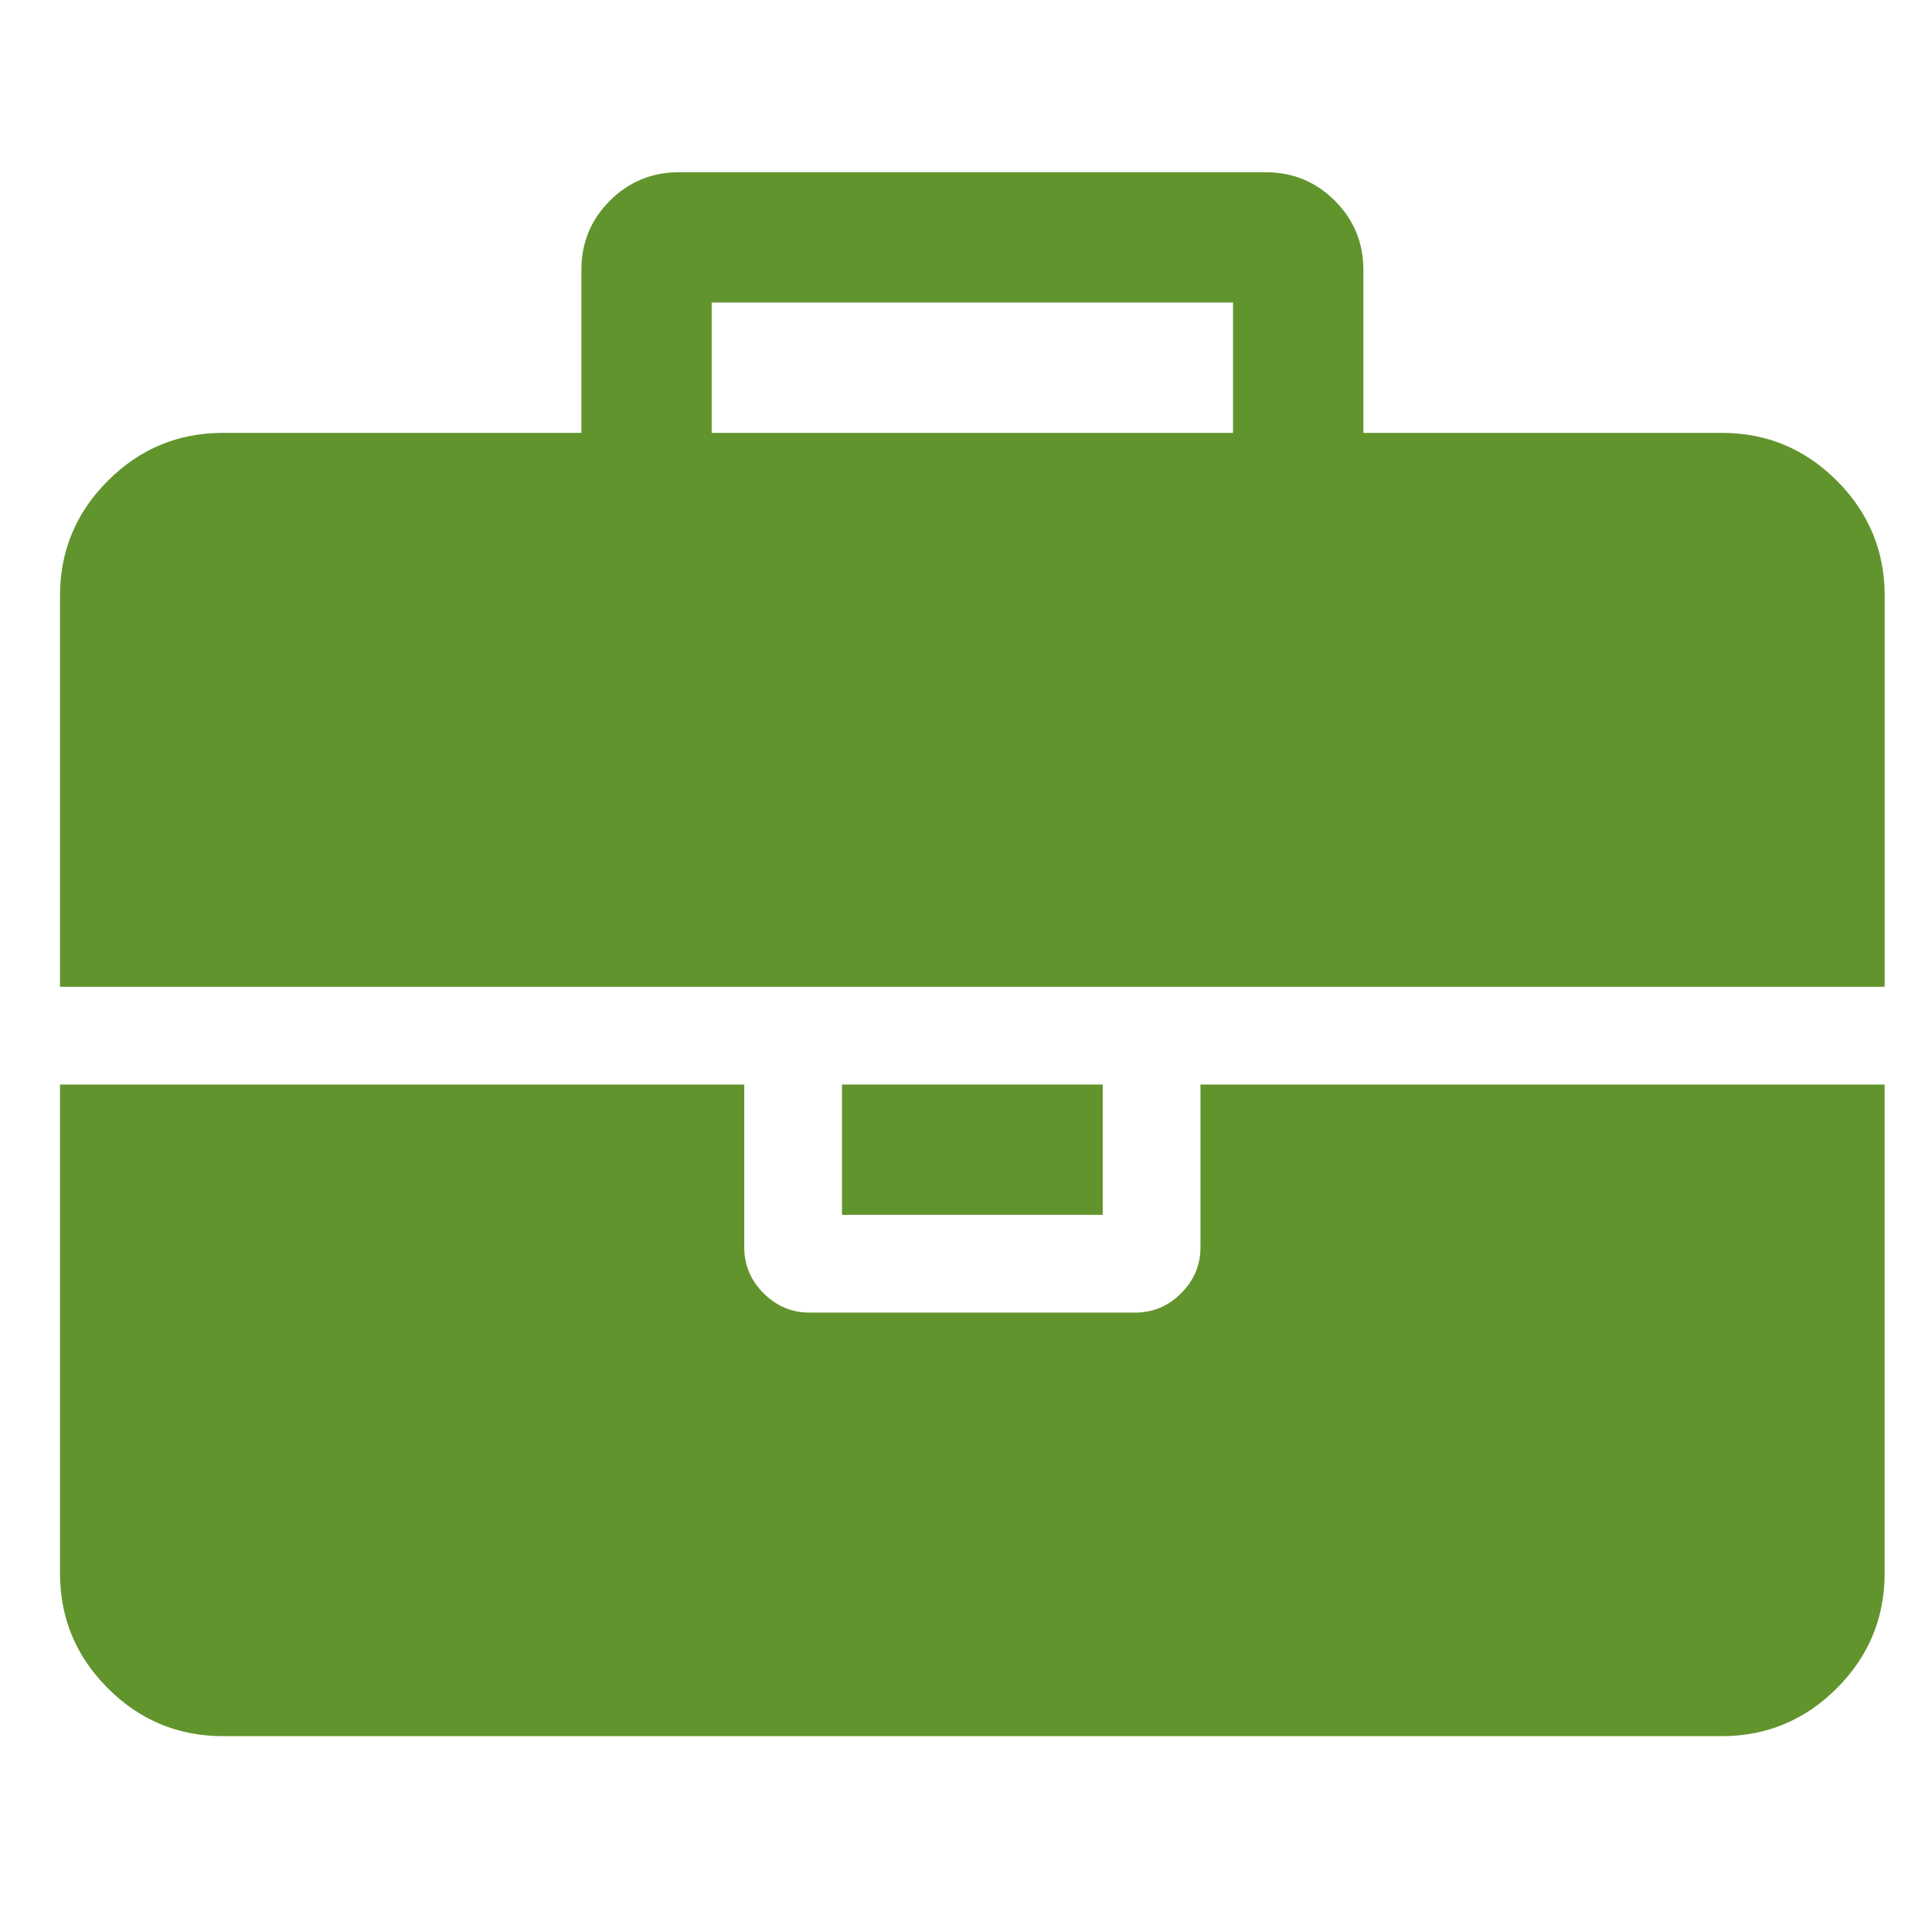
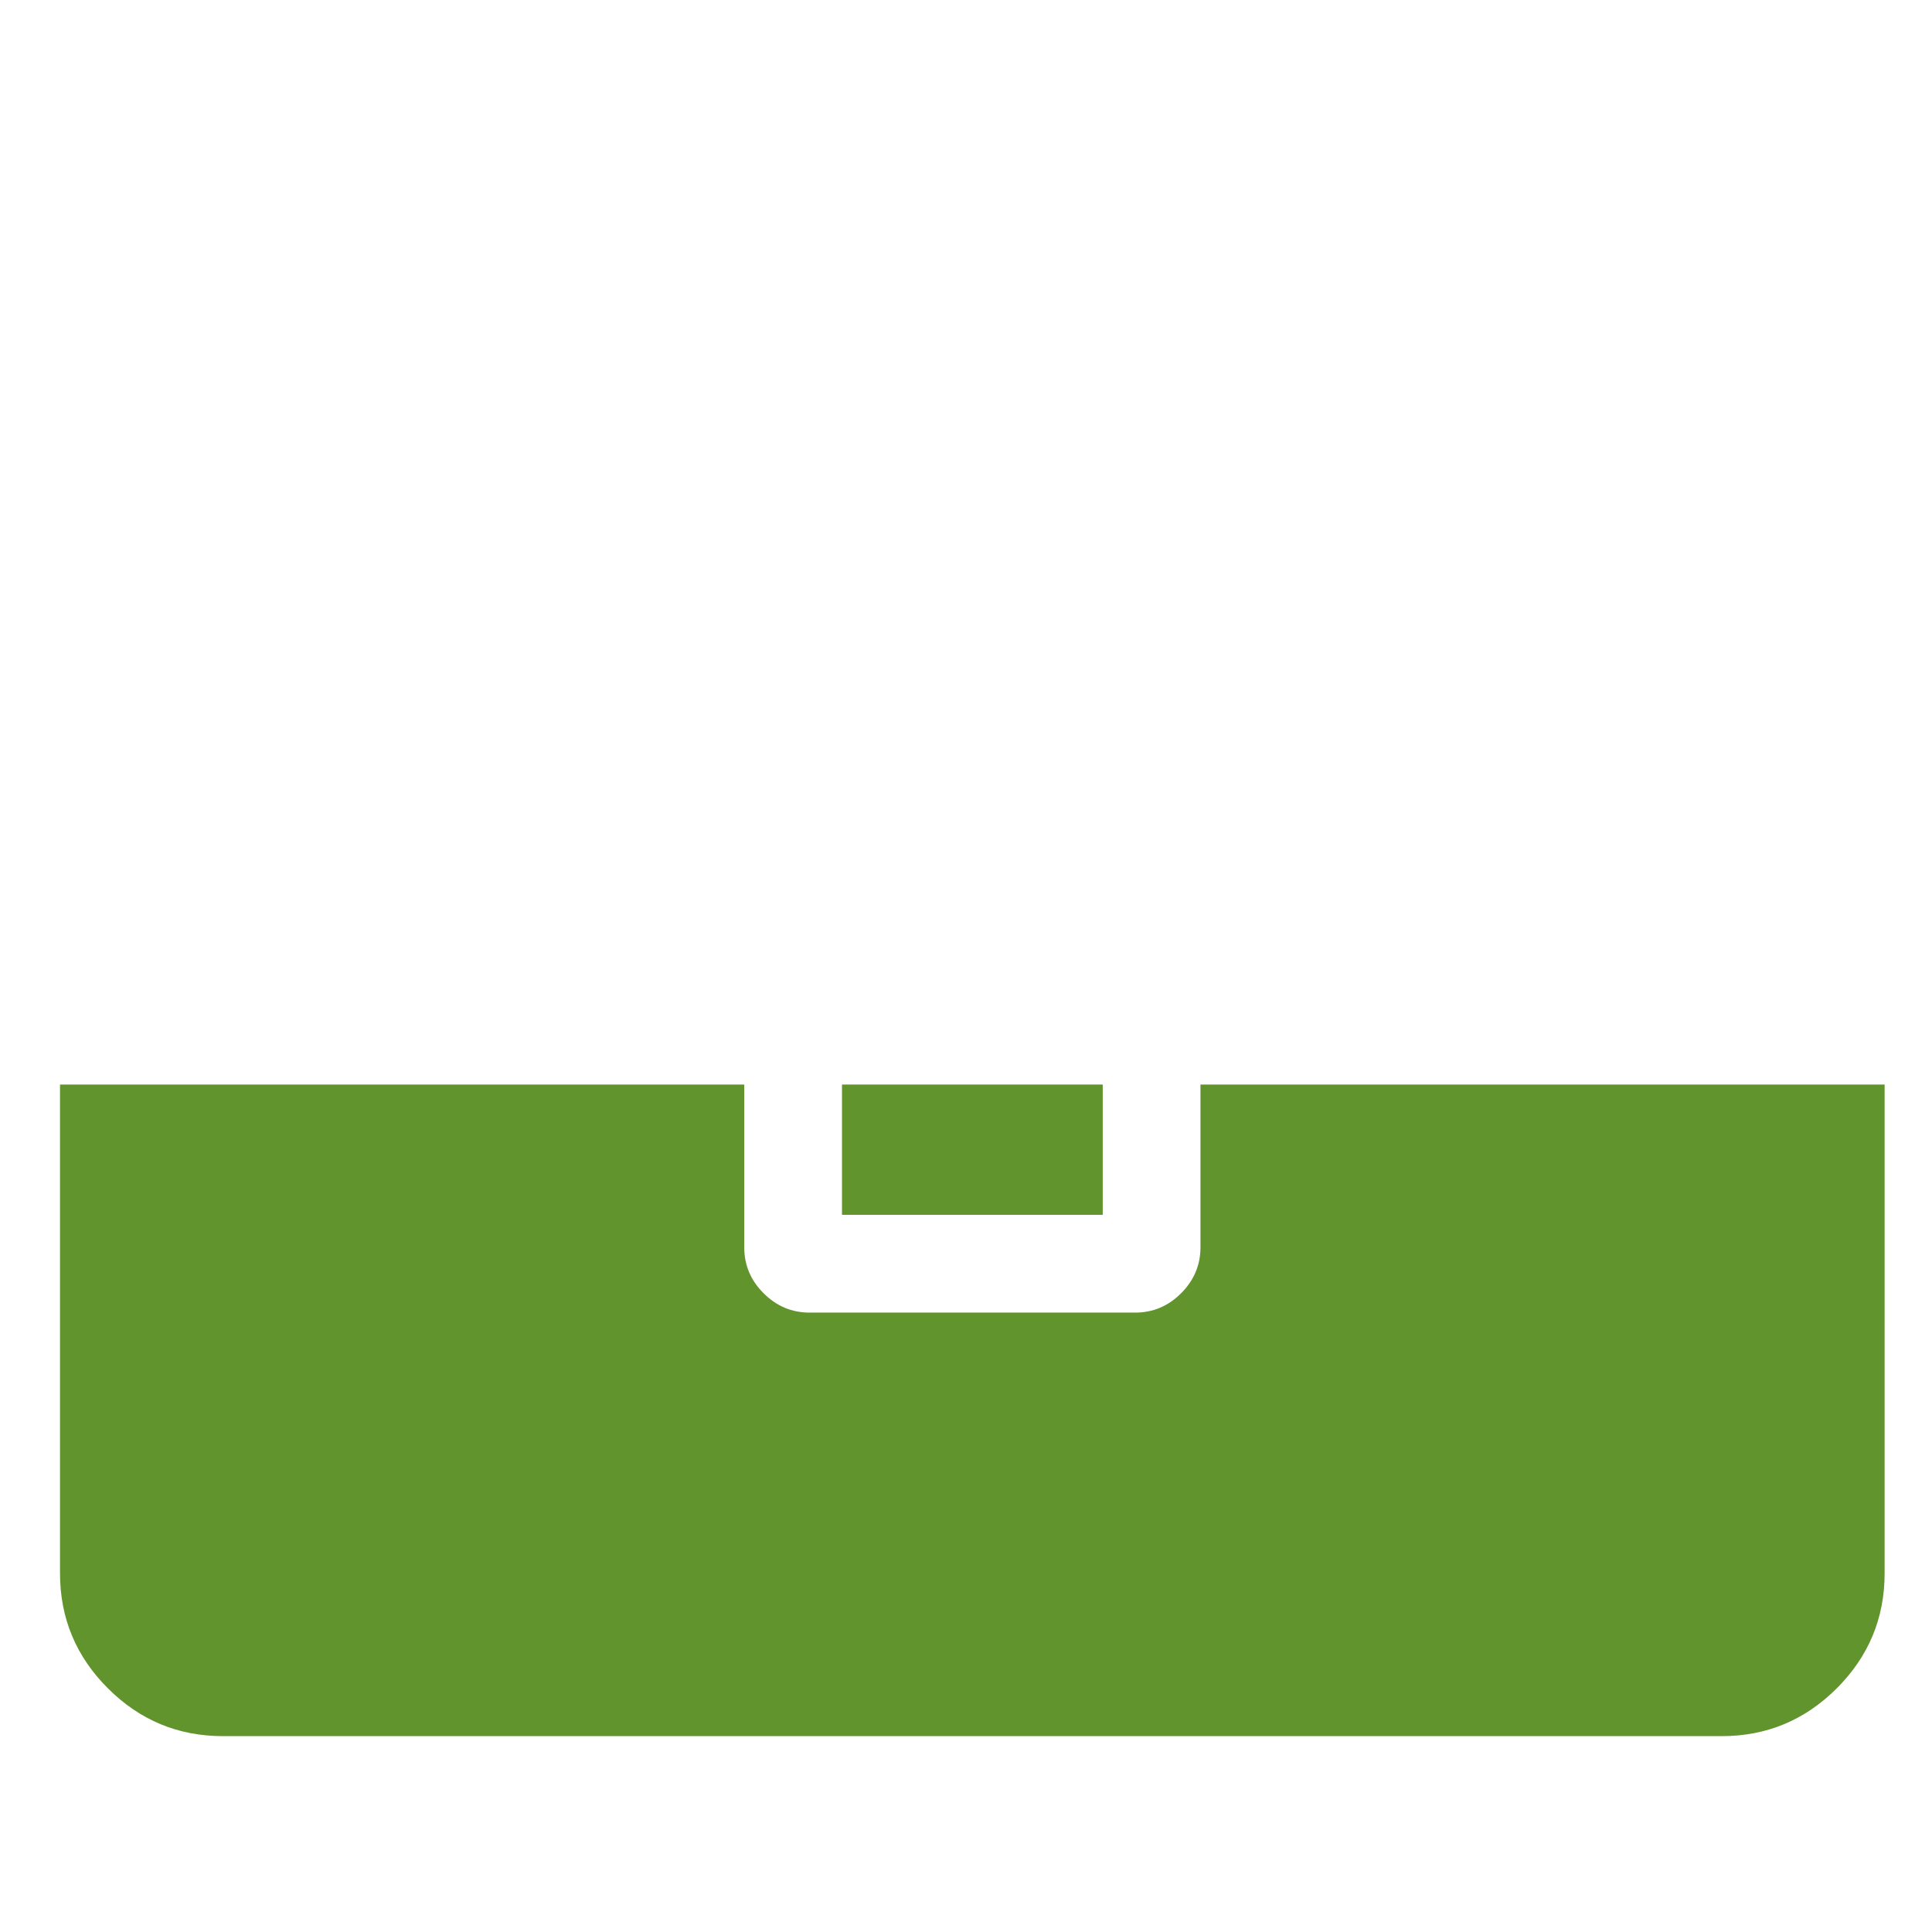
<svg xmlns="http://www.w3.org/2000/svg" version="1.1" id="Layer_1" x="0px" y="0px" width="48px" height="48px" viewBox="0 0 48 48" enable-background="new 0 0 48 48" xml:space="preserve">
  <g>
    <g>
      <path fill="#62942E" d="M29.825,30.992c0,0.438-0.161,0.818-0.48,1.138c-0.321,0.321-0.701,0.481-1.14,0.481H20.11    c-0.438,0-0.818-0.16-1.139-0.481c-0.32-0.319-0.48-0.699-0.48-1.138v-4.047h-17v12.143c0,1.112,0.396,2.065,1.189,2.857    c0.792,0.793,1.746,1.189,2.859,1.189h37.237c1.113,0,2.066-0.396,2.859-1.189c0.792-0.792,1.188-1.745,1.188-2.857V26.945H29.825    V30.992L29.825,30.992z" />
      <rect x="20.919" y="26.945" fill="#62942E" width="6.478" height="3.237" />
-       <path fill="#62942E" d="M45.636,11.943c-0.793-0.793-1.746-1.189-2.859-1.189h-8.904V6.707c0-0.675-0.236-1.248-0.709-1.72    c-0.472-0.472-1.045-0.708-1.72-0.708H16.872c-0.674,0-1.248,0.236-1.72,0.708c-0.472,0.472-0.708,1.045-0.708,1.72v4.048H5.539    c-1.113,0-2.066,0.396-2.859,1.189c-0.793,0.792-1.189,1.745-1.189,2.858v9.714h45.333v-9.714    C46.824,13.688,46.428,12.736,45.636,11.943z M30.634,10.754H17.682V7.516h12.952V10.754z" />
    </g>
  </g>
</svg>